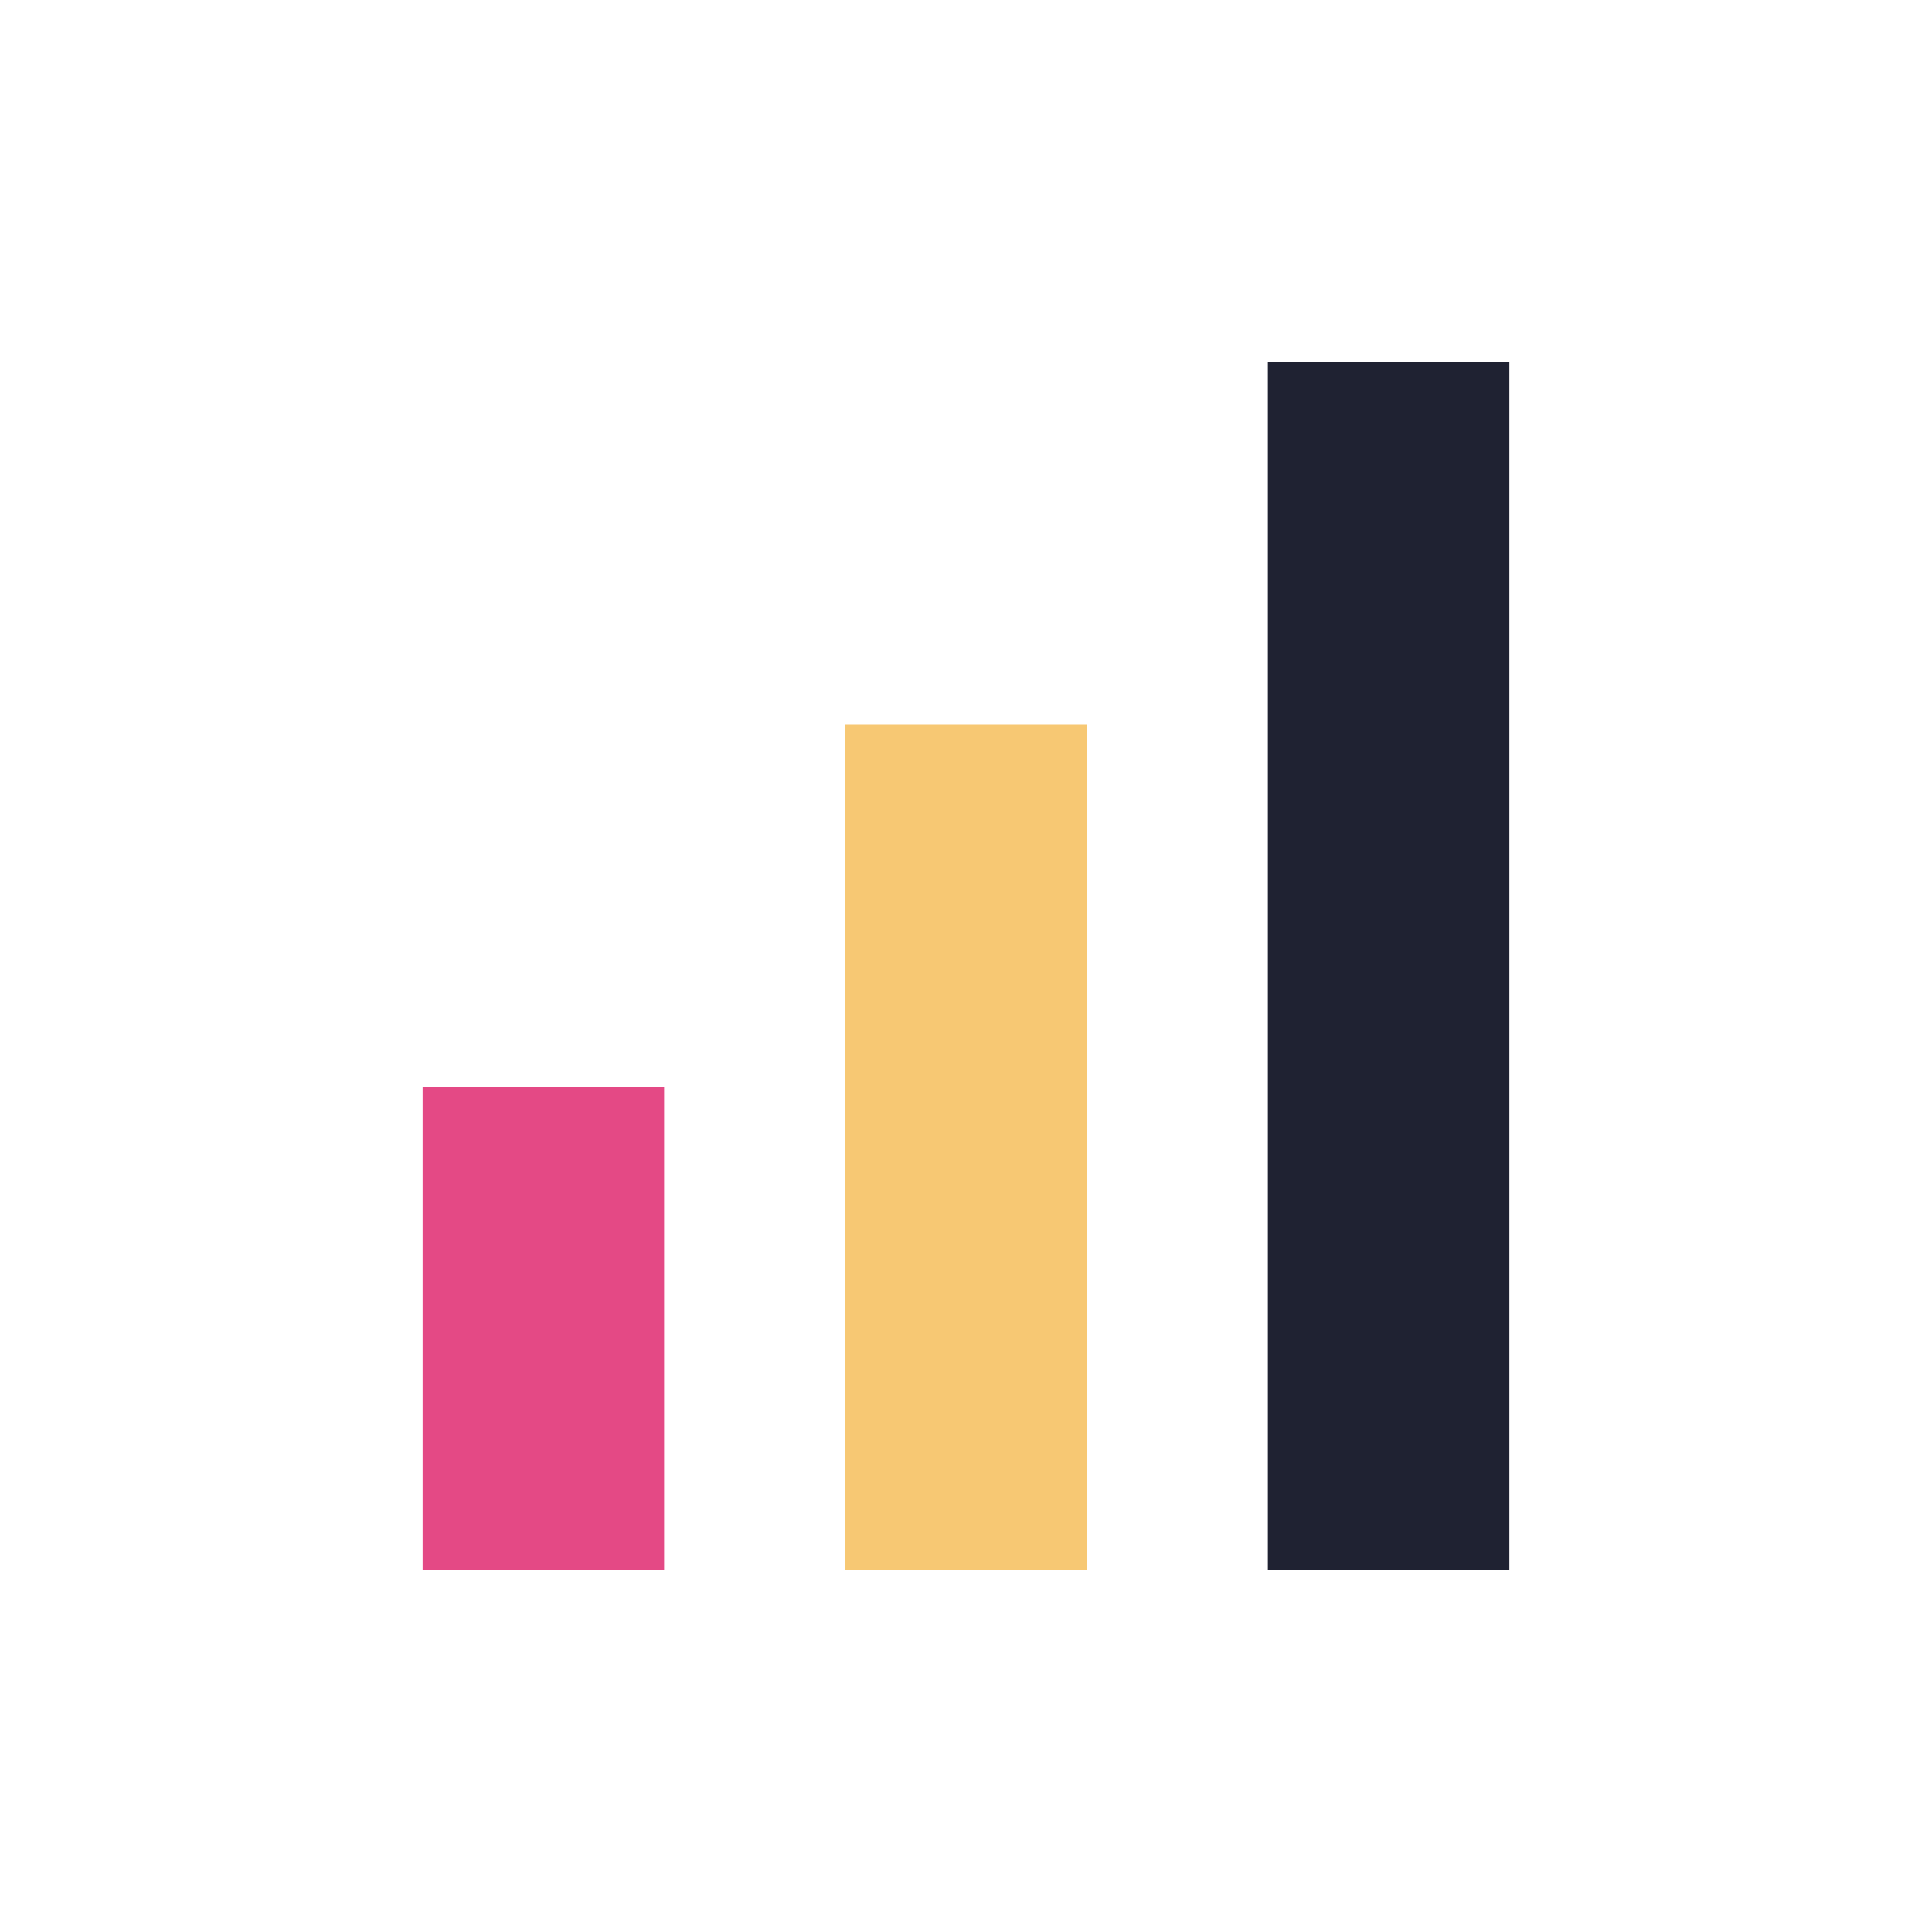
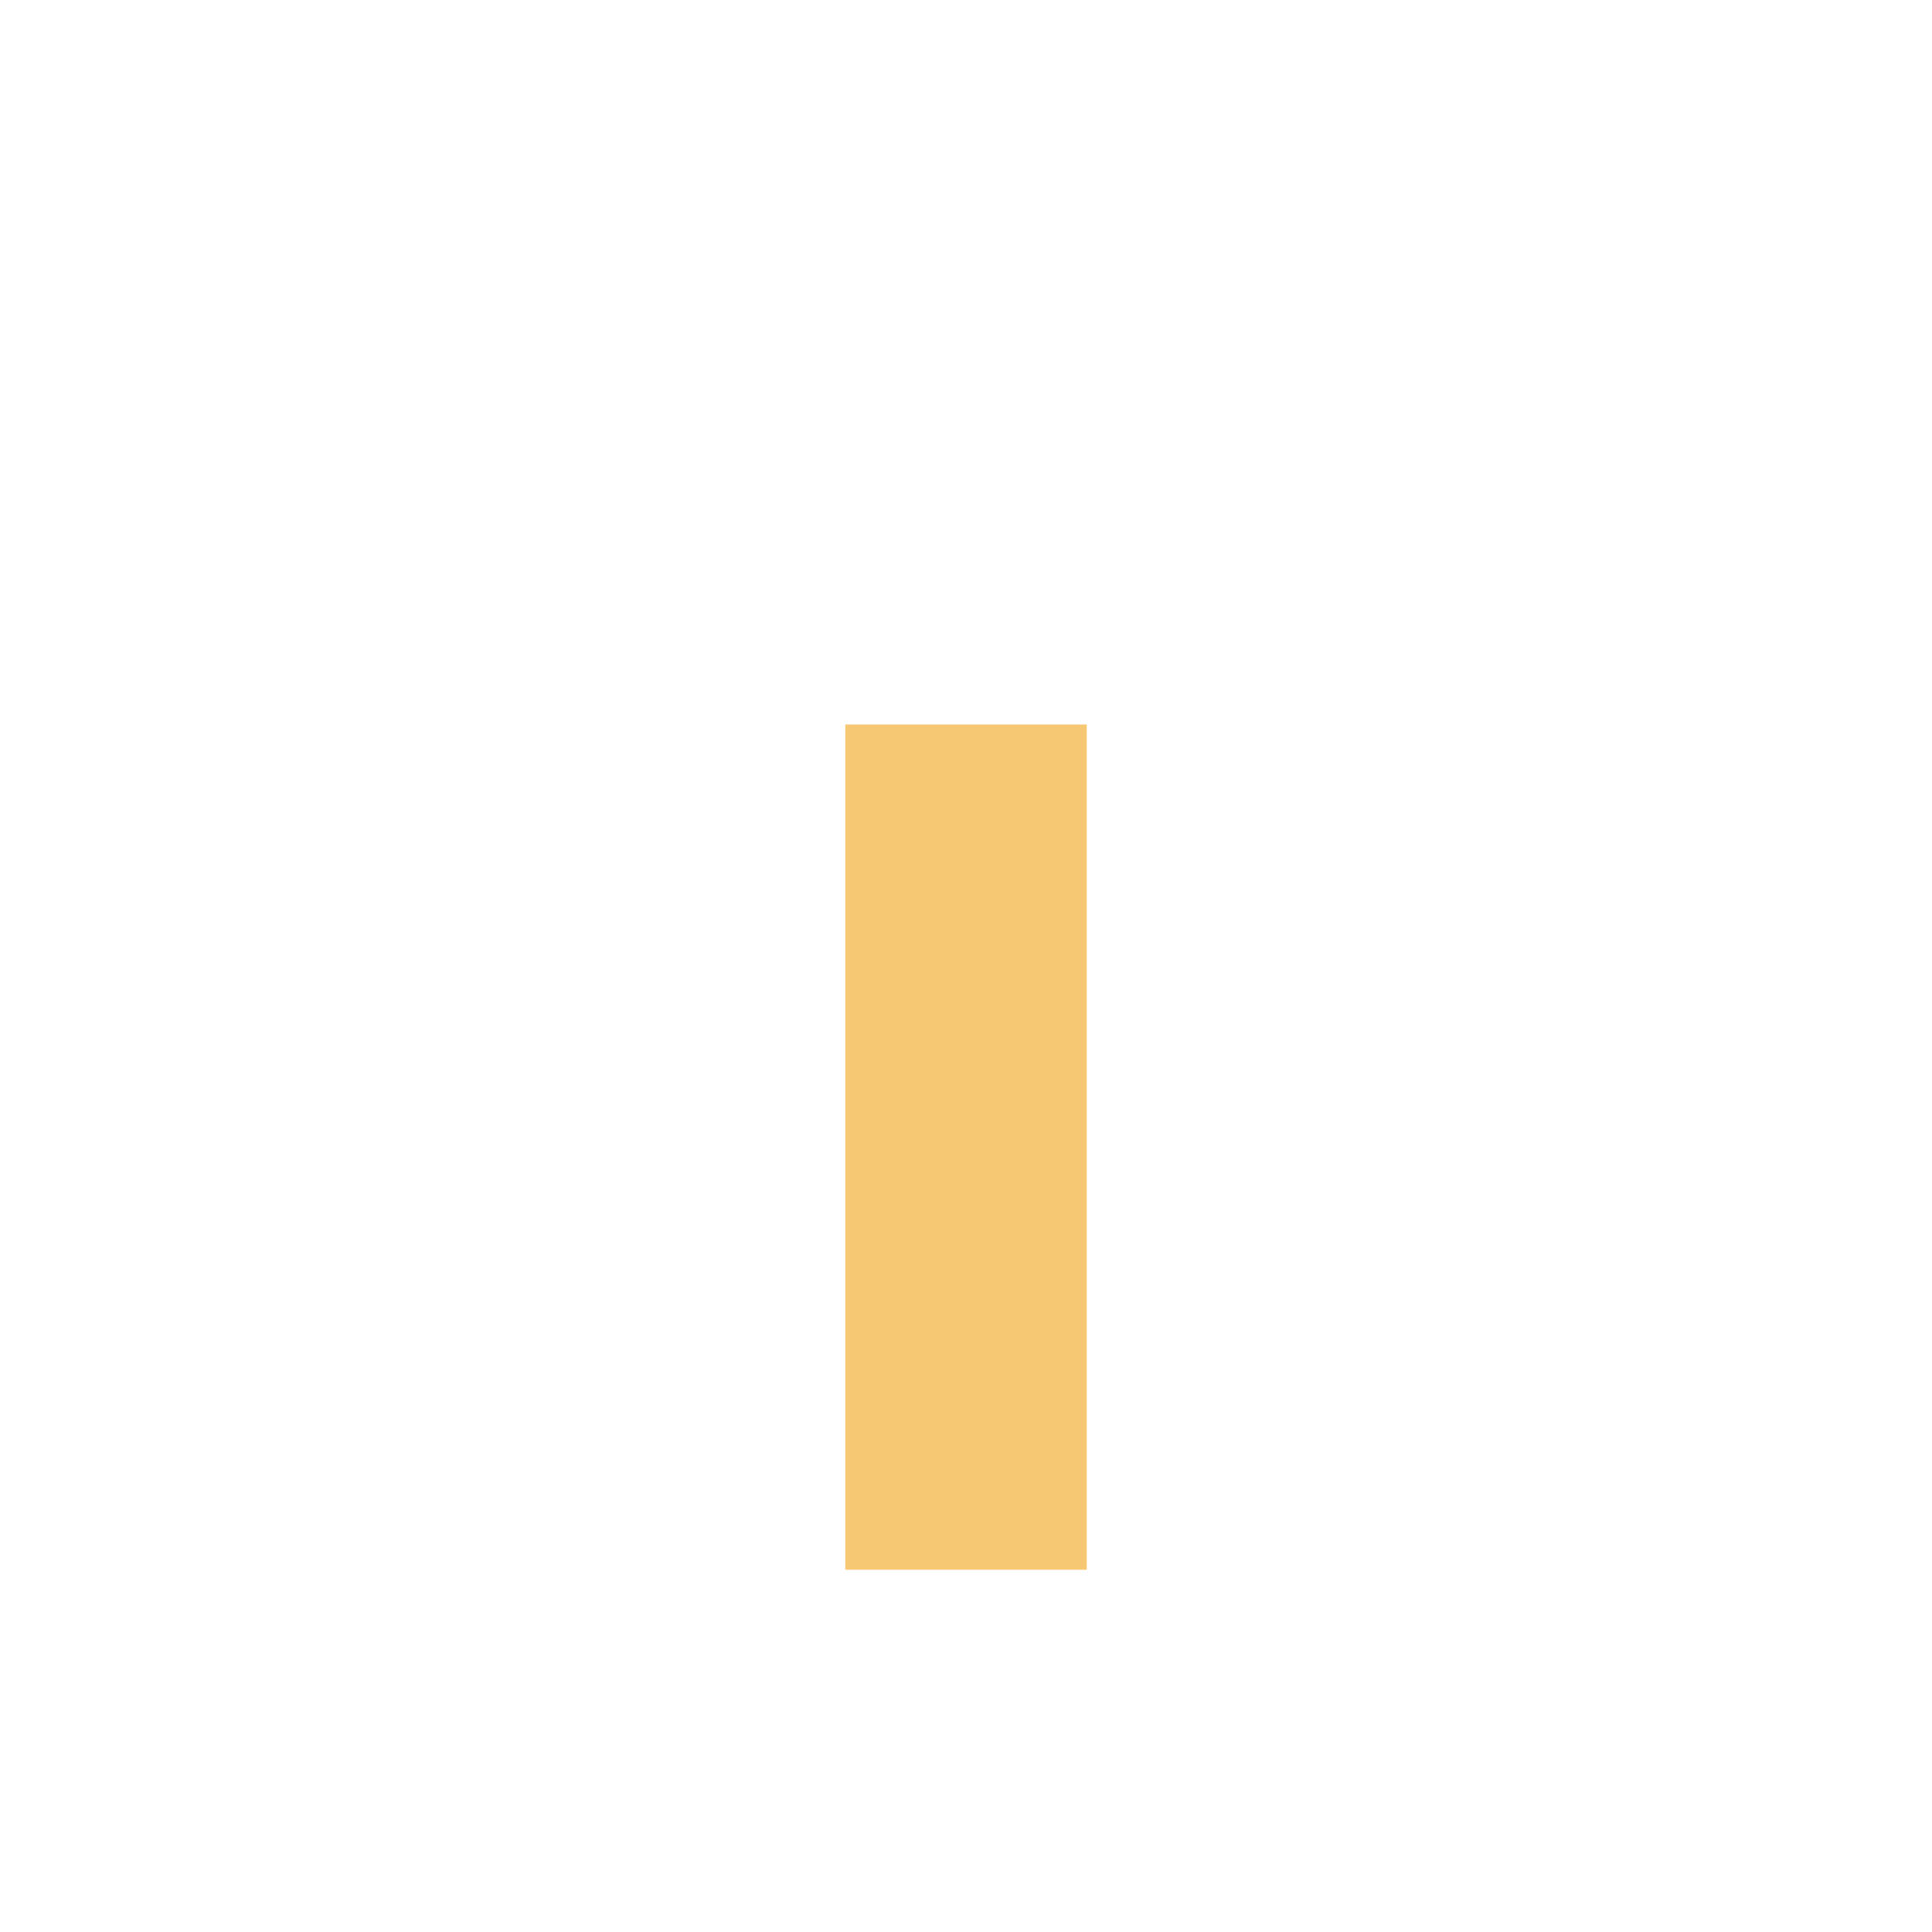
<svg xmlns="http://www.w3.org/2000/svg" width="32" height="32" viewBox="0 0 32 32">
-   <rect x="7" y="18" width="4" height="8" fill="#E44985" />
  <rect x="14" y="12" width="4" height="14" fill="#F7C873" />
-   <rect x="21" y="6" width="4" height="20" fill="#1F2232" />
</svg>